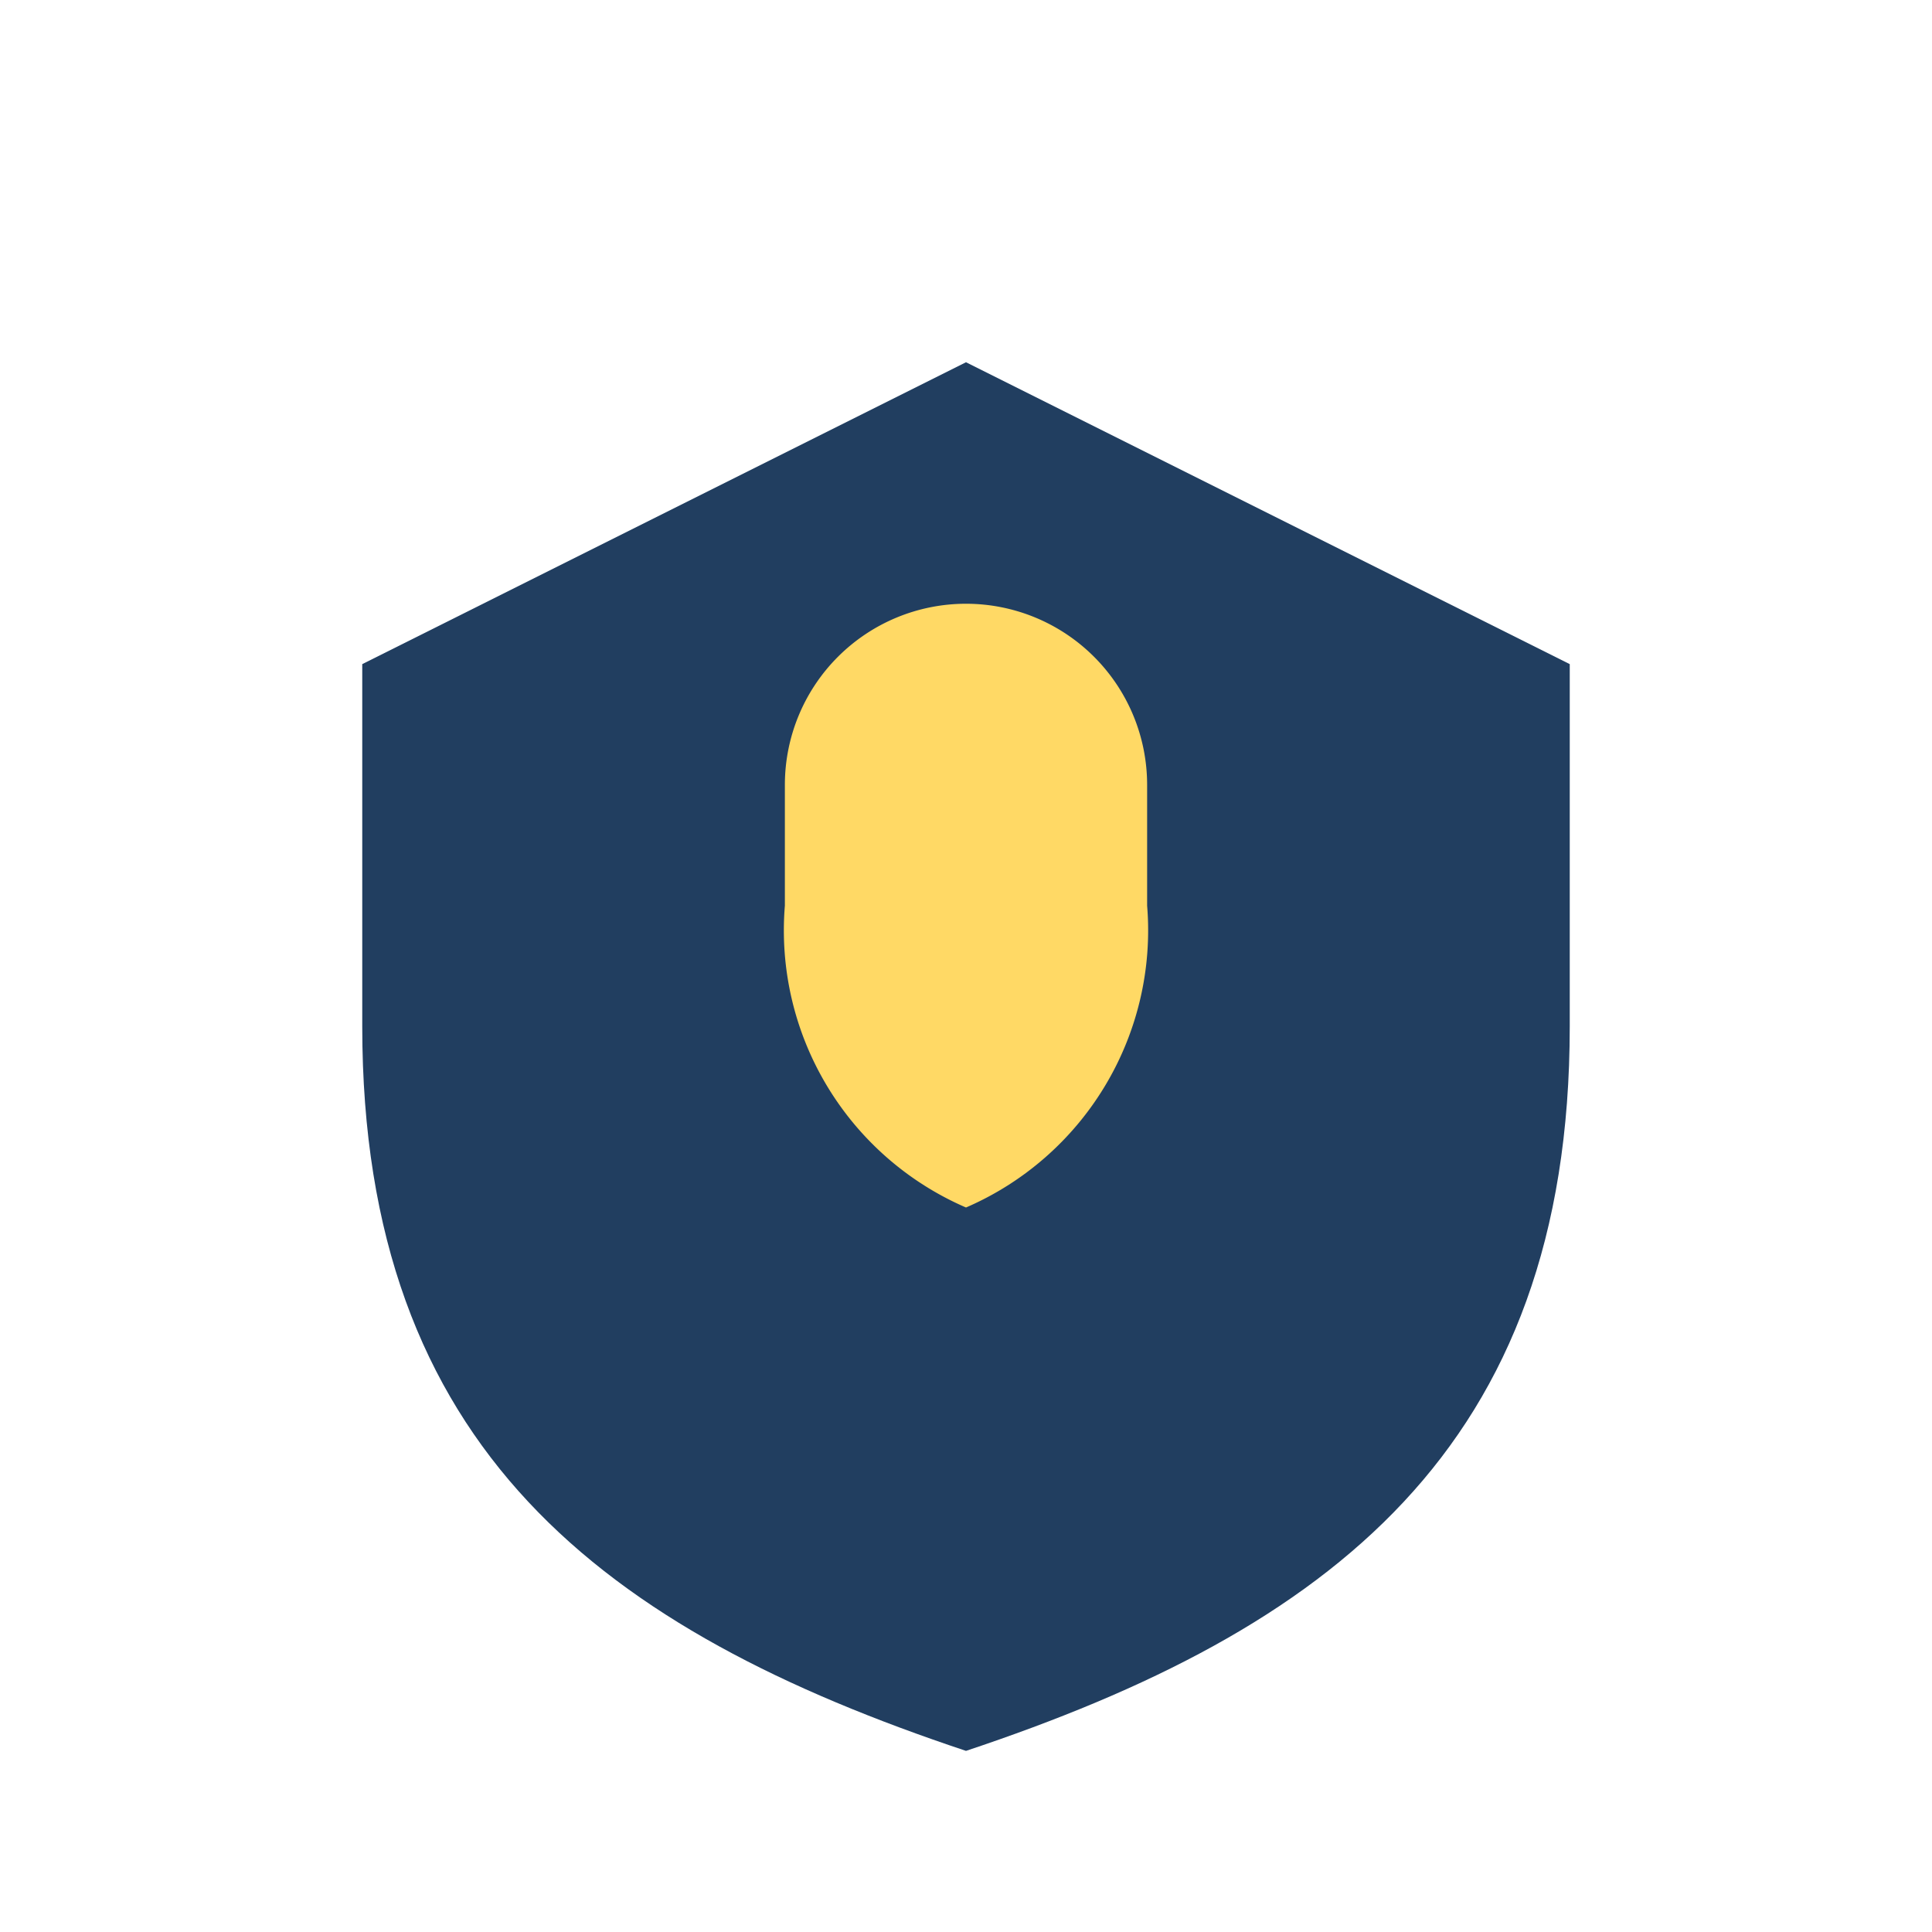
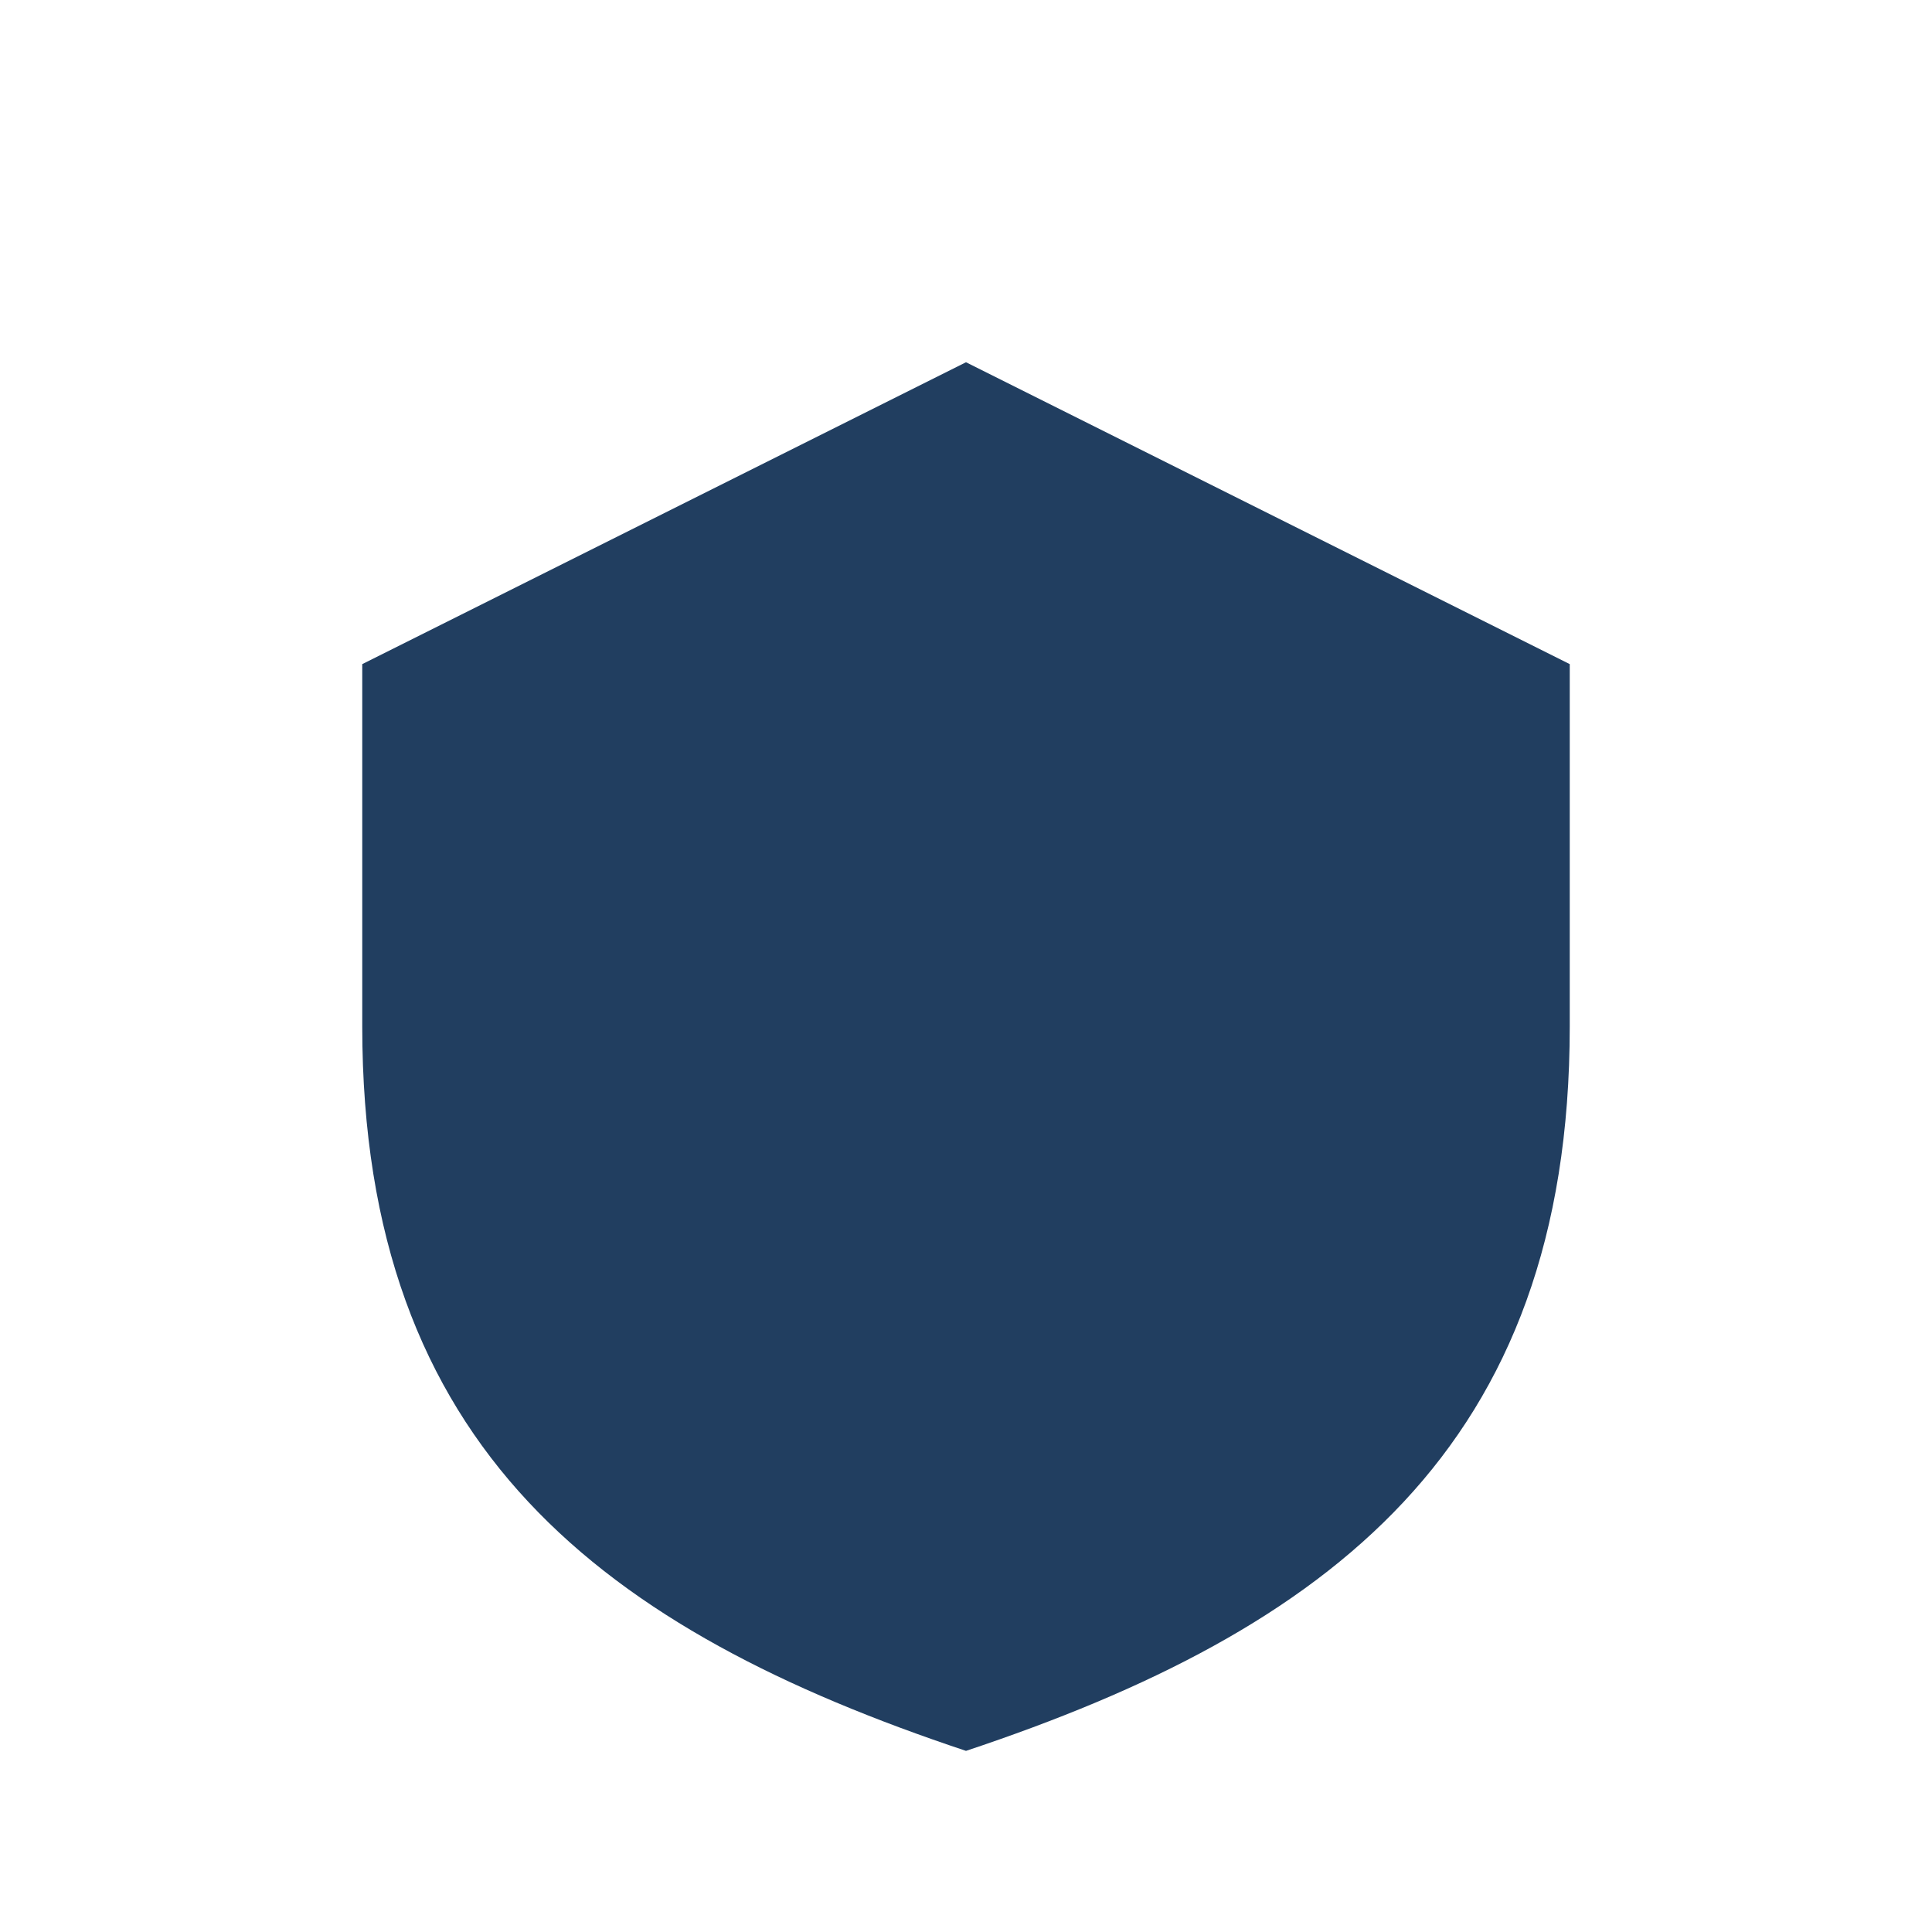
<svg xmlns="http://www.w3.org/2000/svg" width="32" height="32" viewBox="0 0 32 32">
  <path d="M16 6l10 5v6c0 7-4 10-10 12-6-2-10-5-10-12V11z" fill="#213E60" />
-   <path d="M16 20a5 5 0 0 0 3-5V13a3 3 0 0 0-6 0v2a5 5 0 0 0 3 5z" fill="#FFD965" />
</svg>